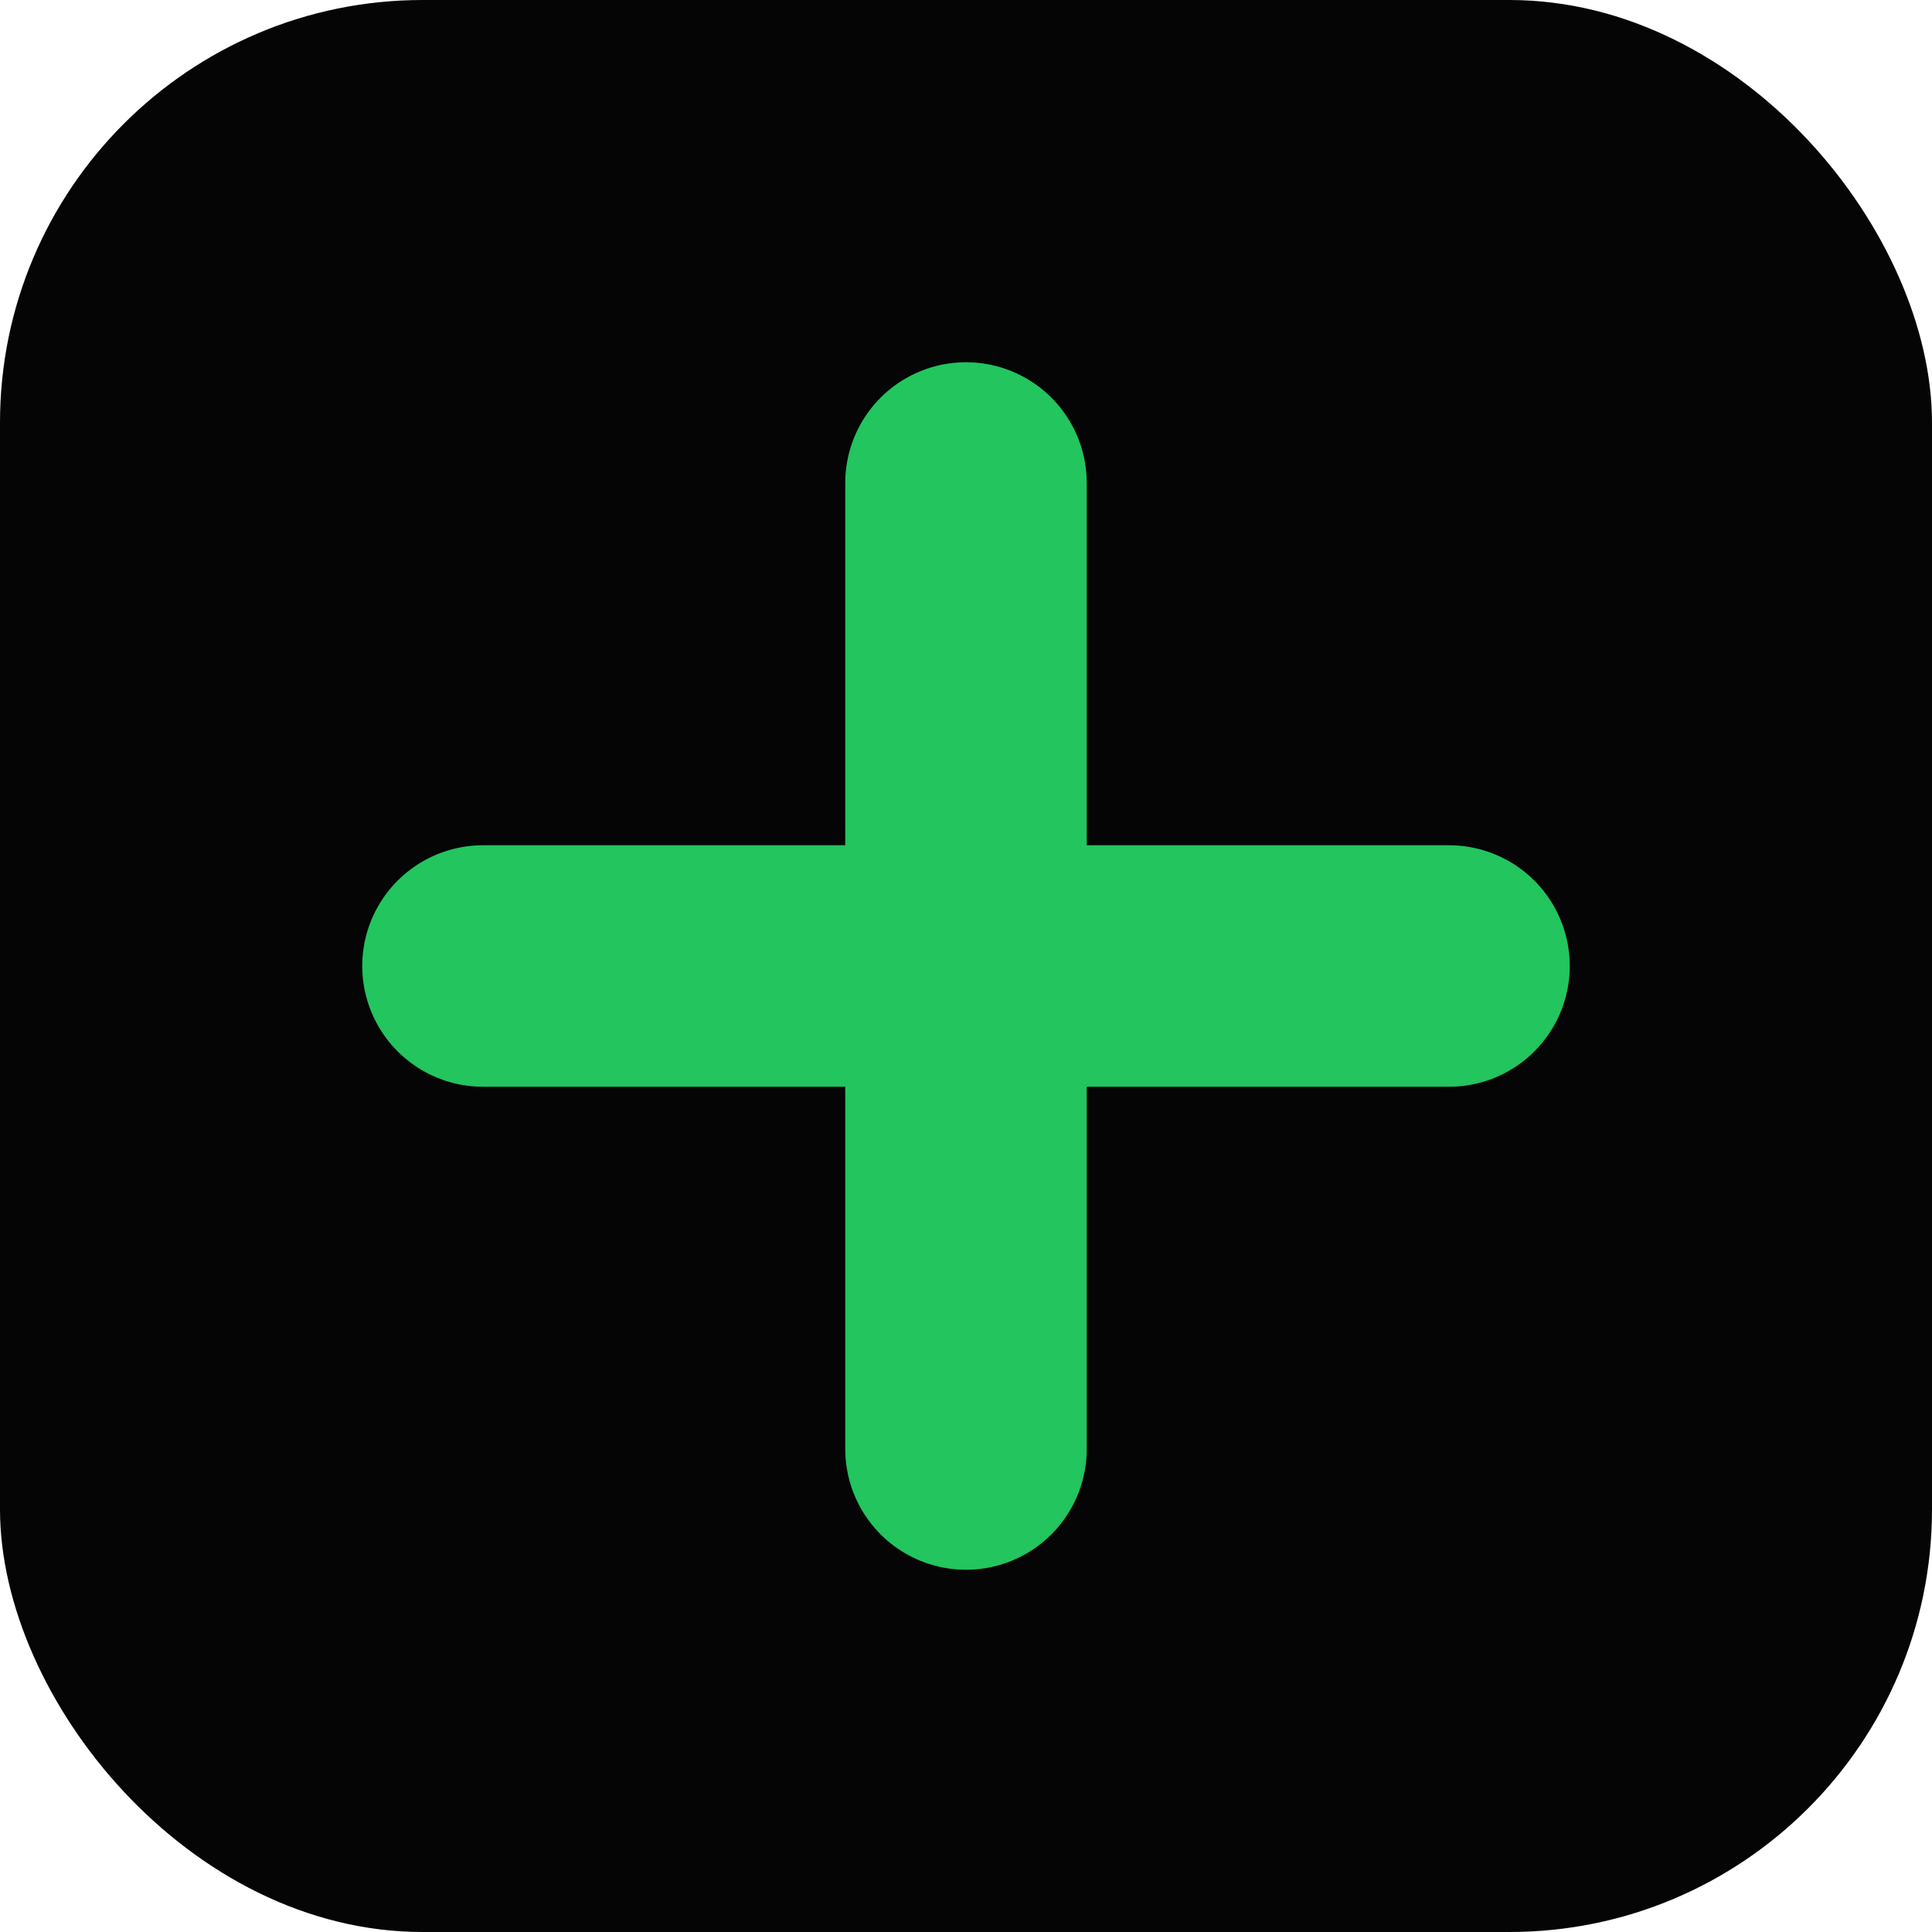
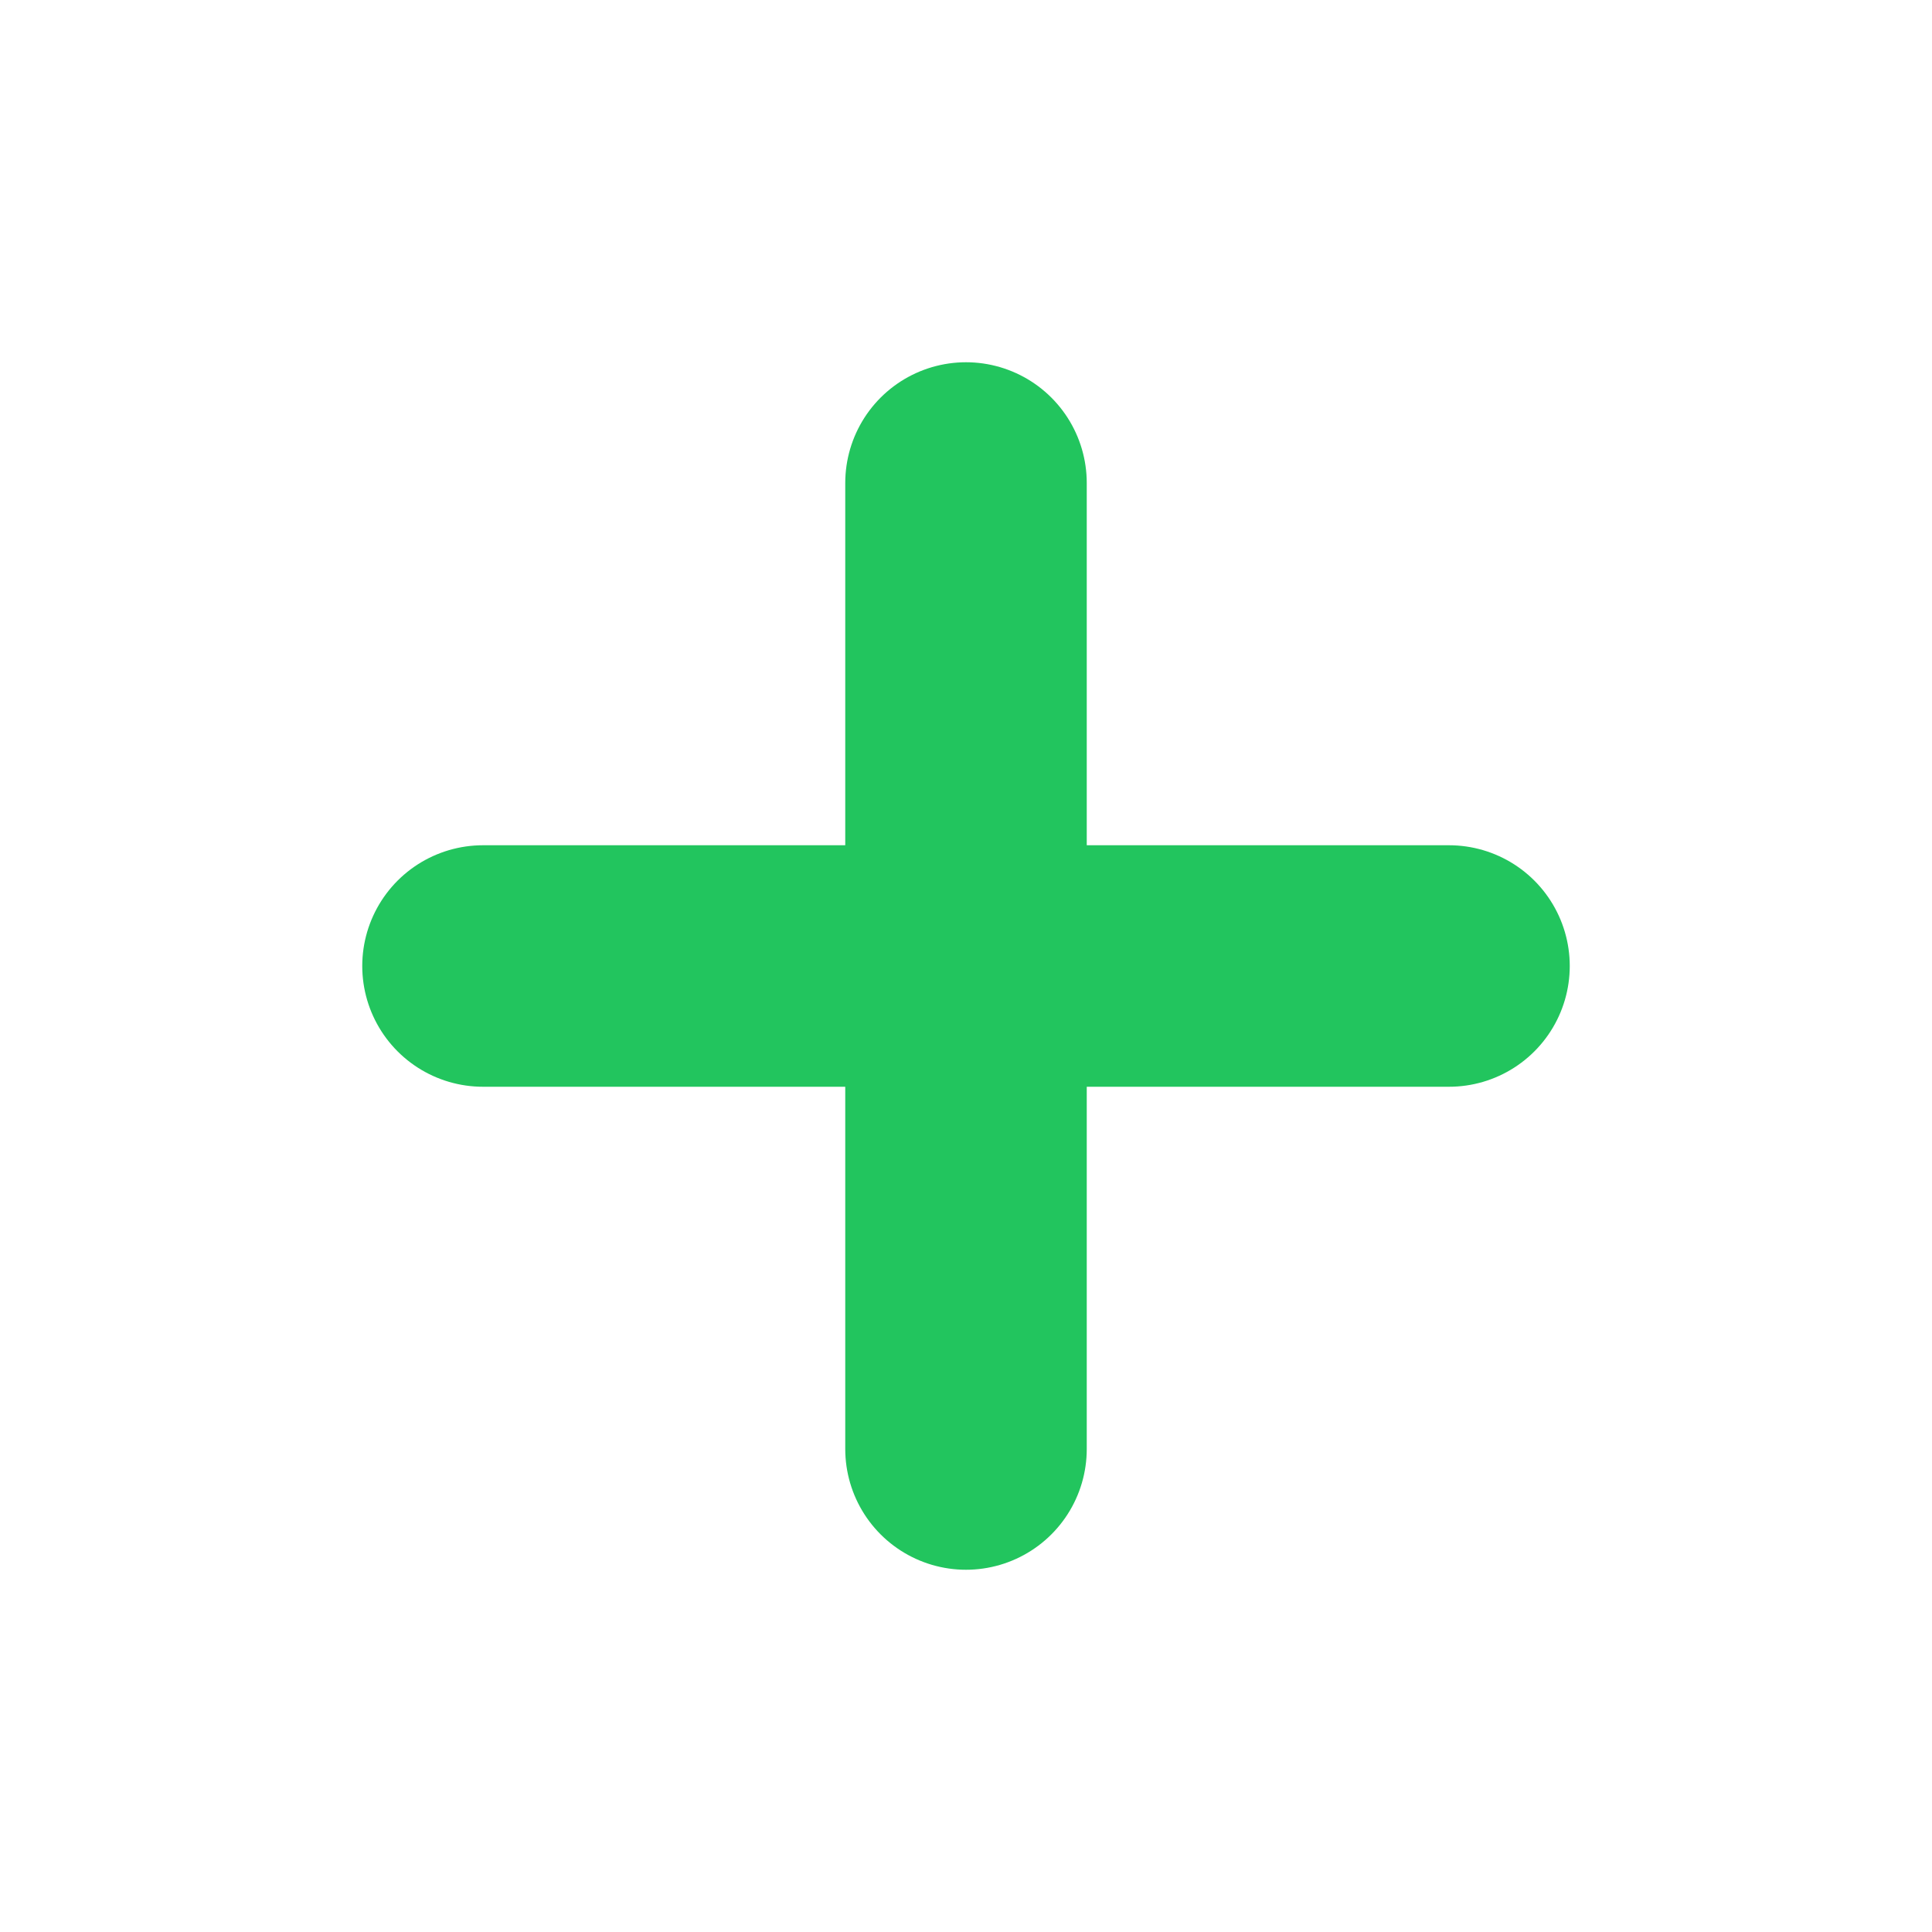
<svg xmlns="http://www.w3.org/2000/svg" viewBox="0 0 64 64">
-   <rect width="64" height="64" rx="14" fill="#050505" />
  <path d="M32 16v32M16 32h32" stroke="#22c55e" stroke-width="8" stroke-linecap="round" />
</svg>